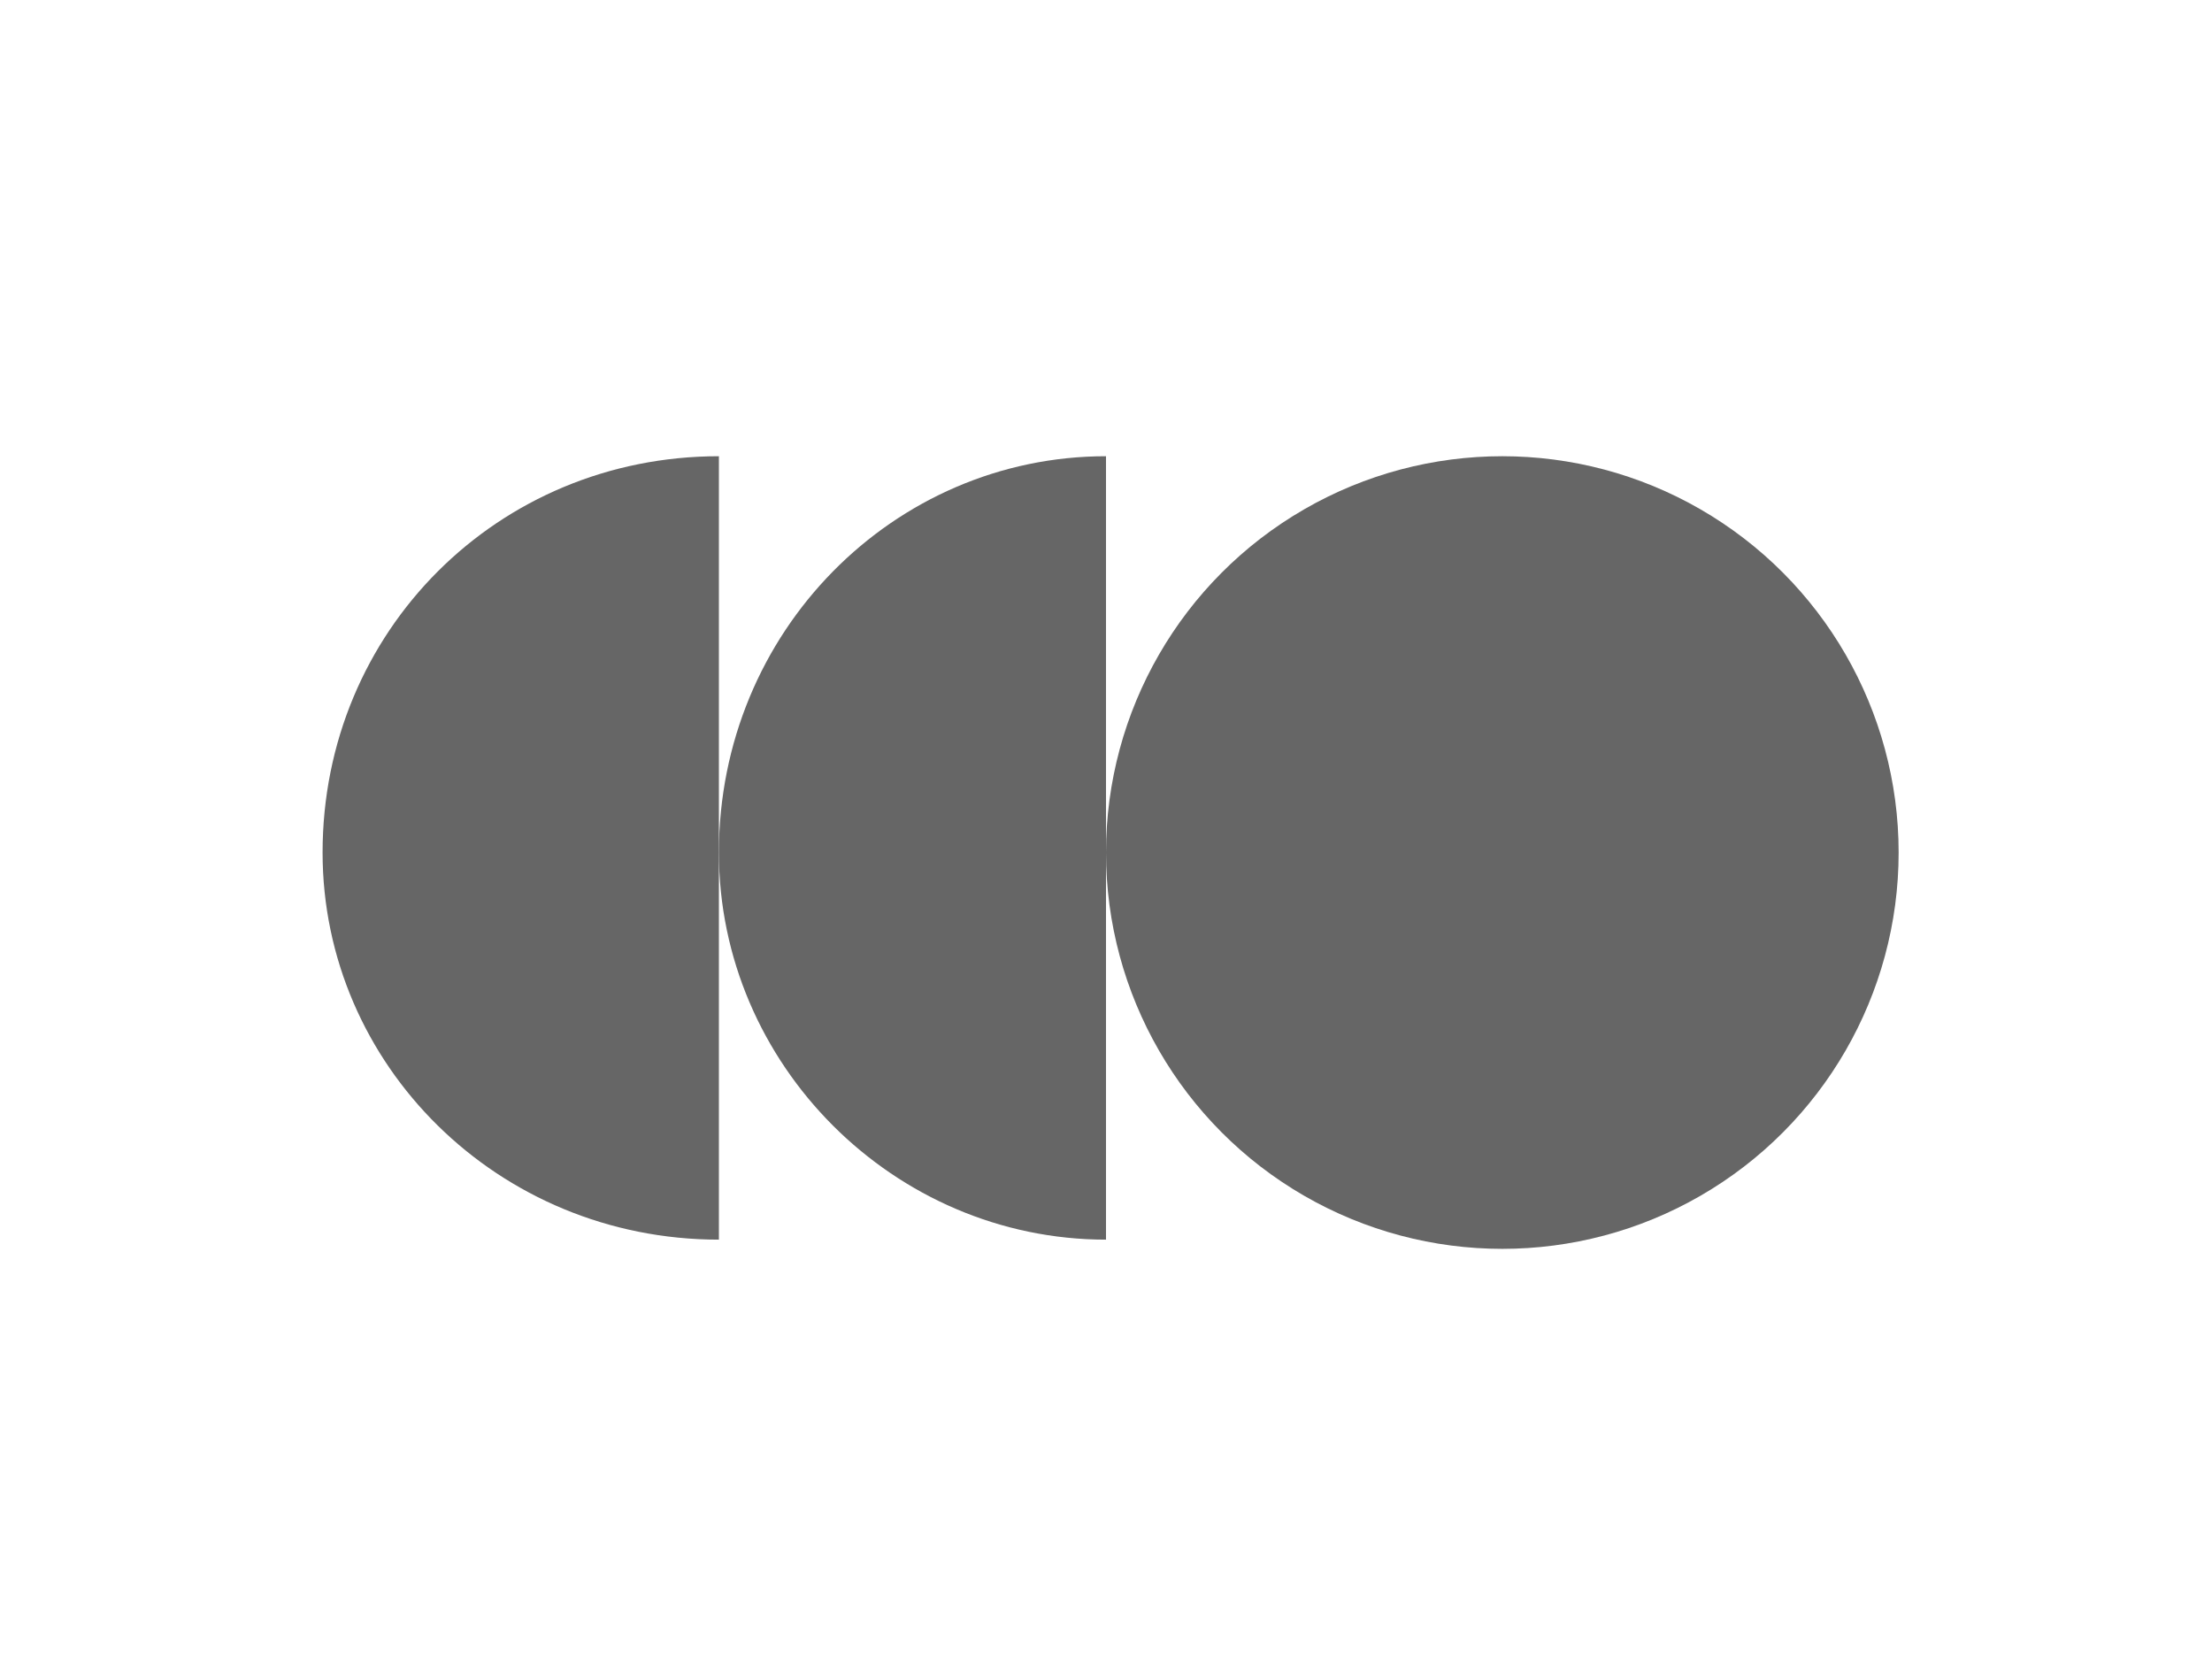
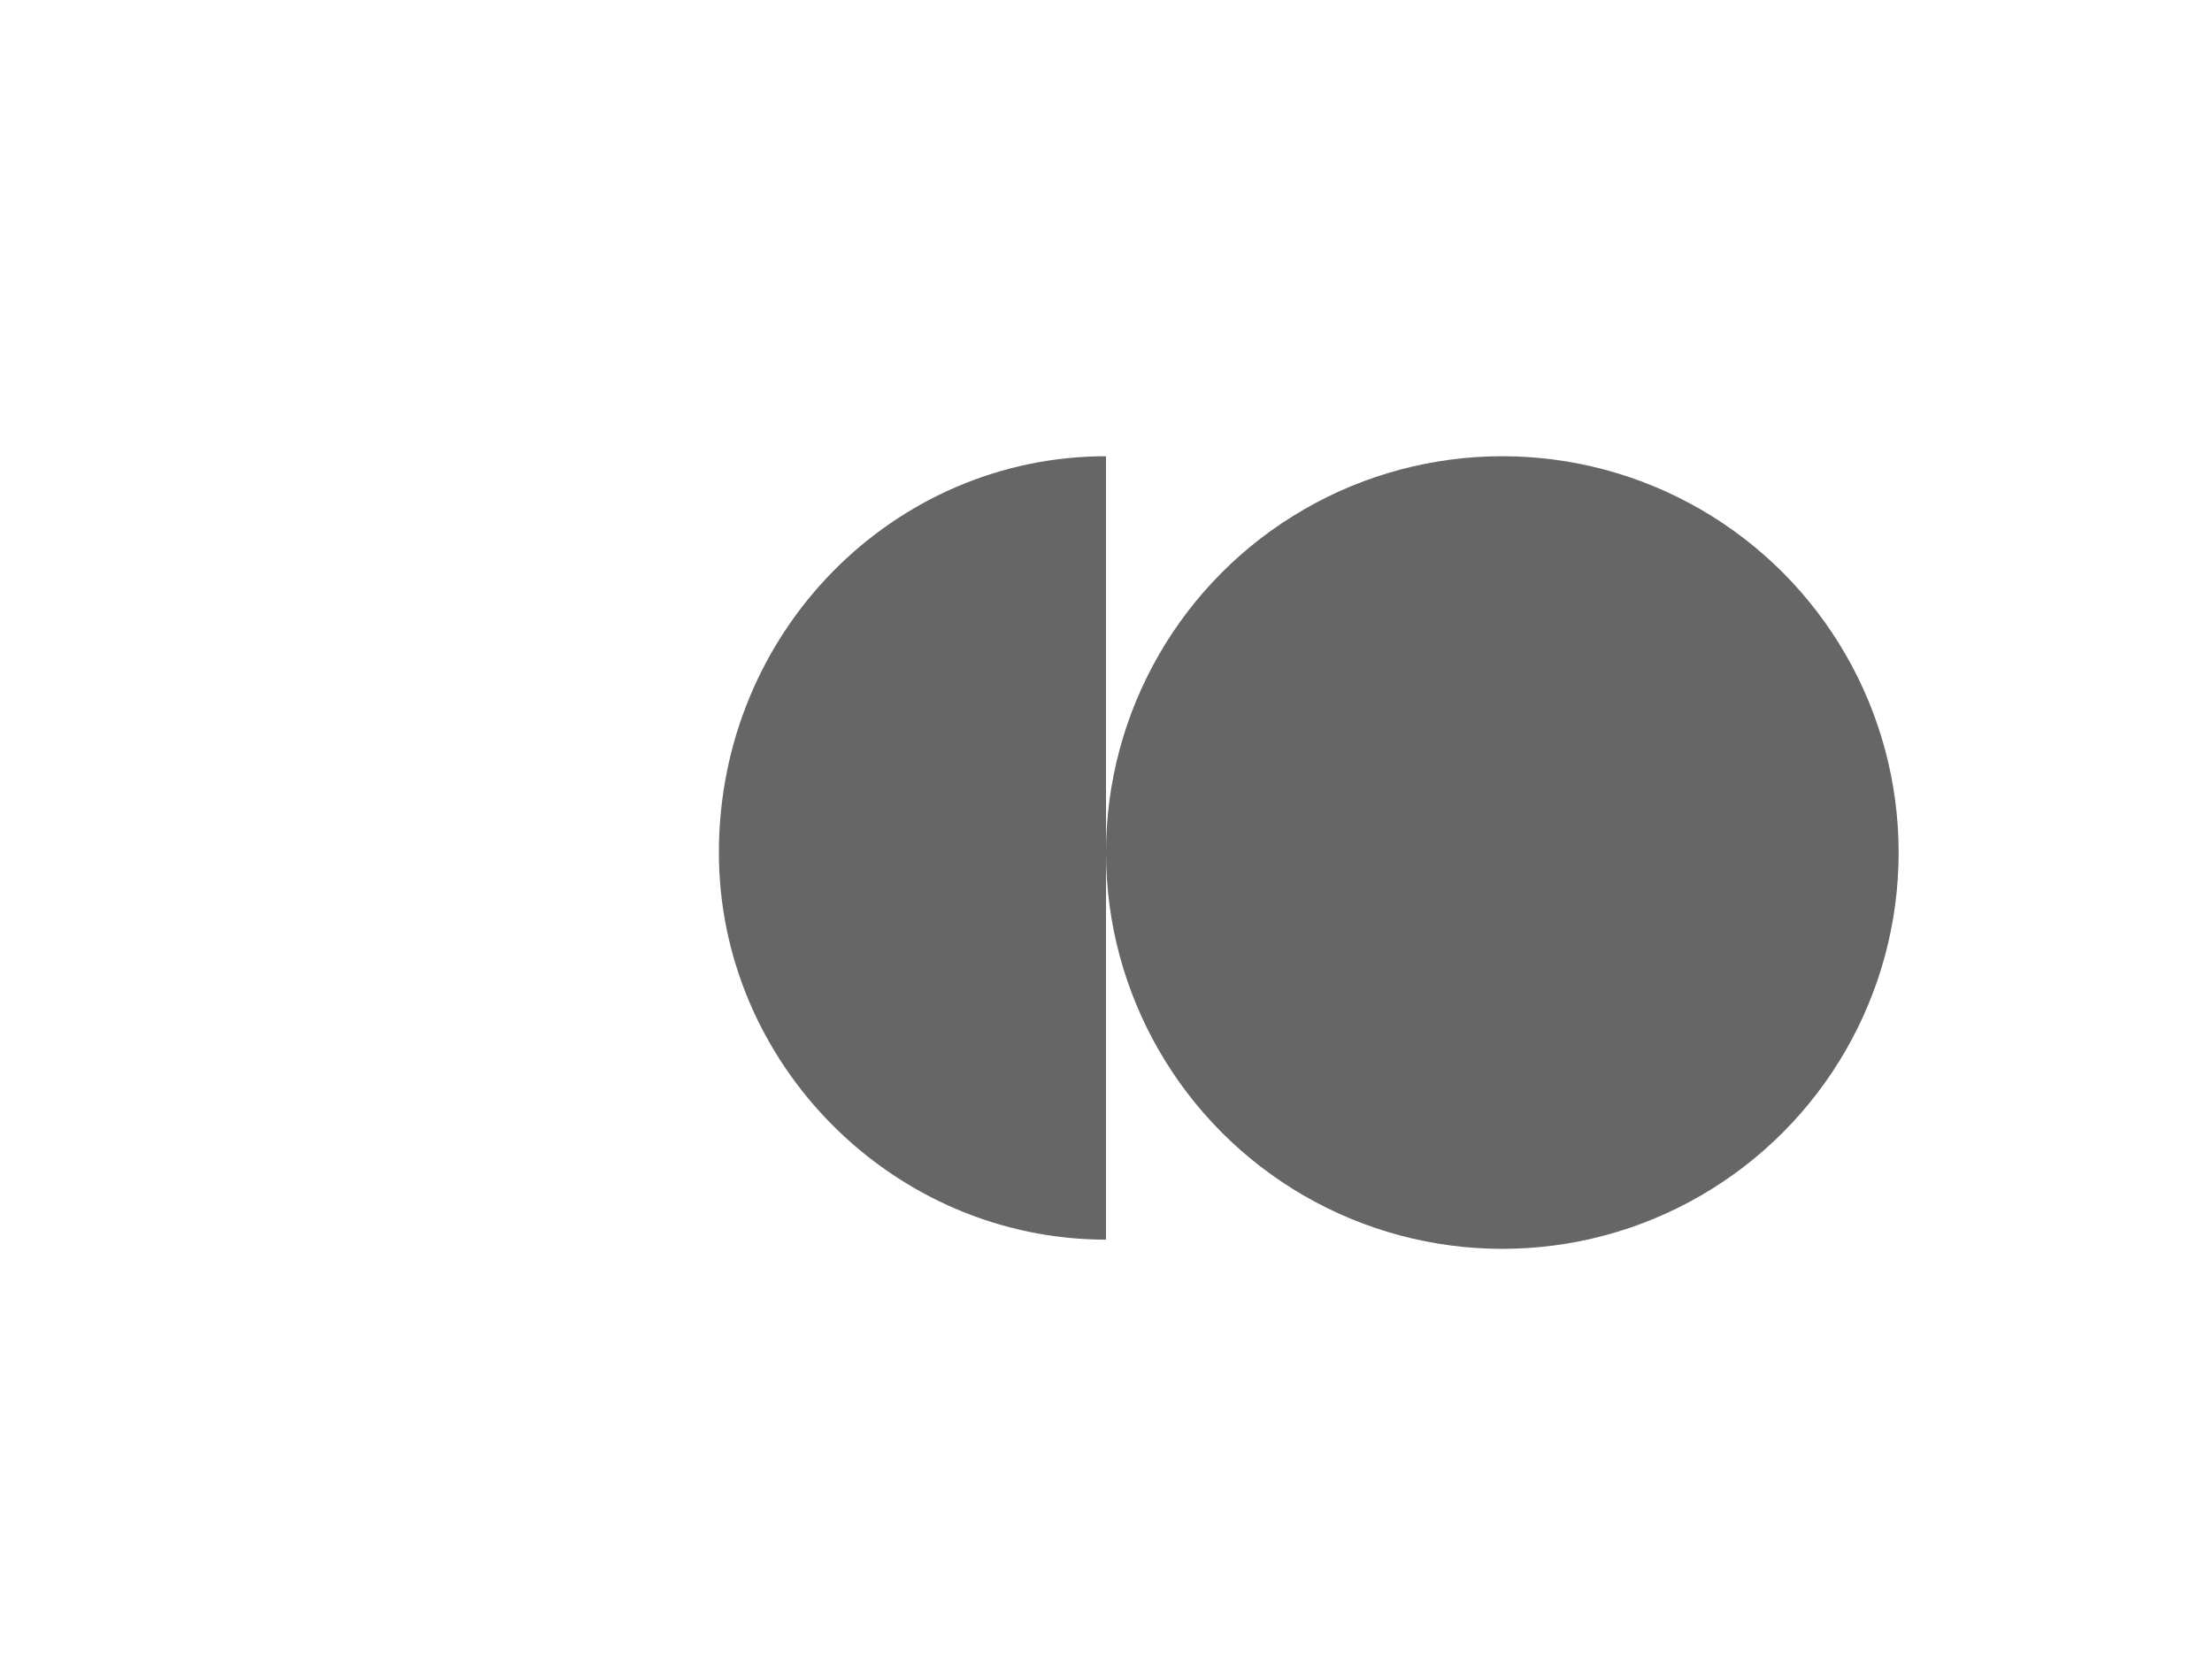
<svg xmlns="http://www.w3.org/2000/svg" xml:space="preserve" width="12px" height="9px" version="1.1" style="shape-rendering:geometricPrecision; text-rendering:geometricPrecision; image-rendering:optimizeQuality; fill-rule:evenodd; clip-rule:evenodd" viewBox="0 0 2.4 1.73">
  <defs>
    <style type="text/css">
   
    .fil1 {fill:none}
    .fil0 {fill:#666666}
   
  </style>
  </defs>
  <g id="Layer_x0020_1">
    <g id="_2688669386272">
      <g>
        <circle class="fil0" cx="1.63" cy="0.89" r="0.43" />
        <path class="fil0" d="M1.2 1.31c-0.23,0 -0.42,-0.19 -0.42,-0.42 0,-0.24 0.19,-0.43 0.42,-0.43l0 0.85z" />
-         <path class="fil0" d="M0.78 1.31c-0.24,0 -0.43,-0.19 -0.43,-0.42 0,-0.24 0.19,-0.43 0.43,-0.43l0 0.85z" />
      </g>
-       <rect class="fil1" width="2.4" height="1.73" />
    </g>
  </g>
</svg>